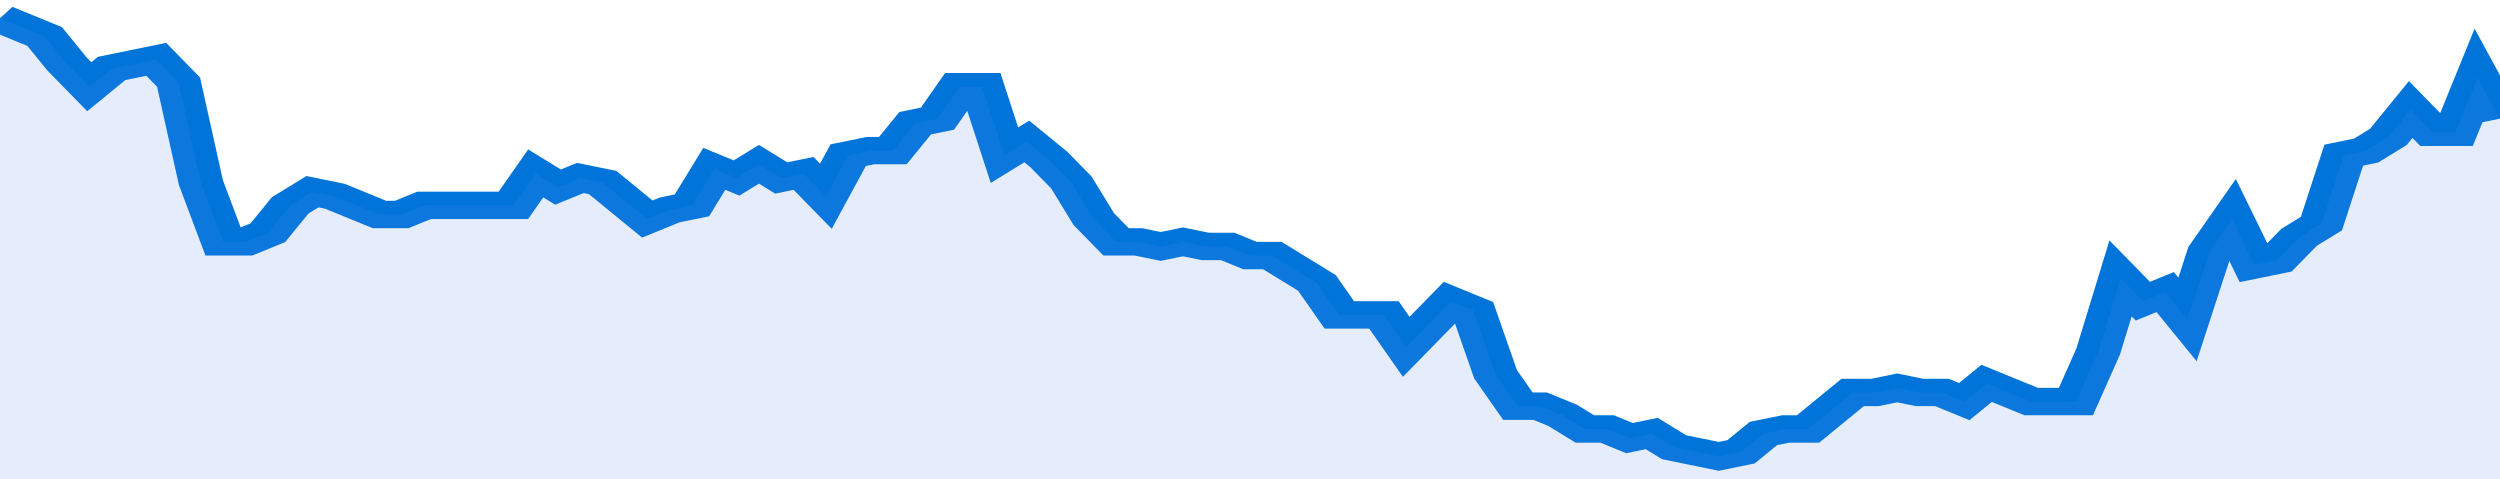
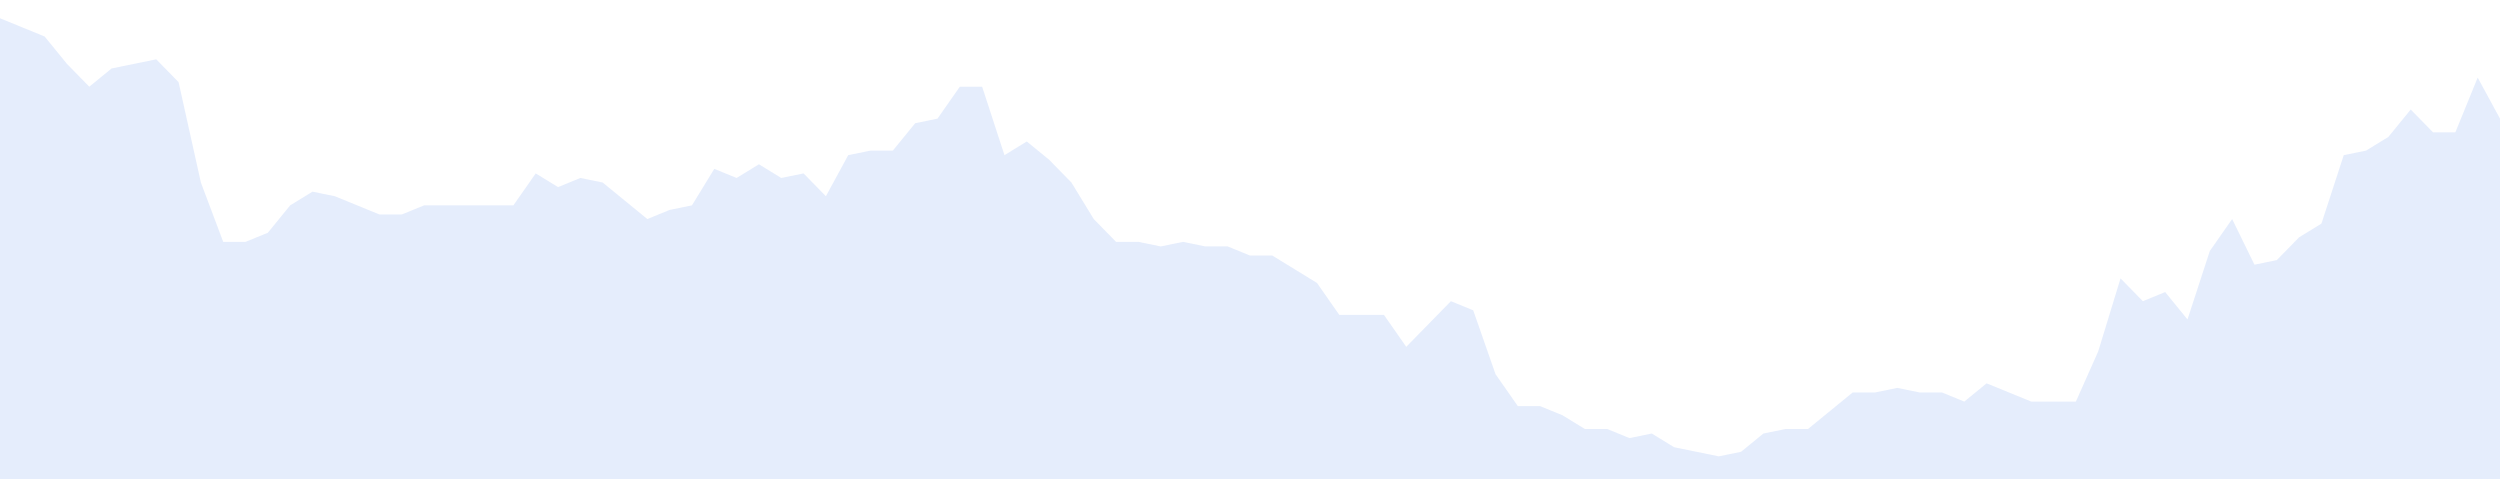
<svg xmlns="http://www.w3.org/2000/svg" viewBox="0 0 336 105" width="120" height="23" preserveAspectRatio="none">
-   <polyline fill="none" stroke="#0074d9" stroke-width="6" points="0, 4 3, 6 6, 8 9, 14 12, 19 15, 15 18, 14 21, 13 24, 18 27, 40 30, 53 33, 53 36, 51 39, 45 42, 42 45, 43 48, 45 51, 47 54, 47 57, 45 60, 45 63, 45 66, 45 69, 45 72, 38 75, 41 78, 39 81, 40 84, 44 87, 48 90, 46 93, 45 96, 37 99, 39 102, 36 105, 39 108, 38 111, 43 114, 34 117, 33 120, 33 123, 27 126, 26 129, 19 132, 19 135, 34 138, 31 141, 35 144, 40 147, 48 150, 53 153, 53 156, 54 159, 53 162, 54 165, 54 168, 56 171, 56 174, 59 177, 62 180, 69 183, 69 186, 69 189, 76 192, 71 195, 66 198, 68 201, 82 204, 89 207, 89 210, 91 213, 94 216, 94 219, 96 222, 95 225, 98 228, 99 231, 100 234, 99 237, 95 240, 94 243, 94 246, 90 249, 86 252, 86 255, 85 258, 86 261, 86 264, 88 267, 84 270, 86 273, 88 276, 88 279, 88 282, 77 285, 61 288, 66 291, 64 294, 70 297, 55 300, 48 303, 58 306, 57 309, 52 312, 49 315, 34 318, 33 321, 30 324, 24 327, 29 330, 29 333, 17 336, 26 336, 26 "> </polyline>
  <polygon fill="#5085ec" opacity="0.15" points="0, 105 0, 4 3, 6 6, 8 9, 14 12, 19 15, 15 18, 14 21, 13 24, 18 27, 40 30, 53 33, 53 36, 51 39, 45 42, 42 45, 43 48, 45 51, 47 54, 47 57, 45 60, 45 63, 45 66, 45 69, 45 72, 38 75, 41 78, 39 81, 40 84, 44 87, 48 90, 46 93, 45 96, 37 99, 39 102, 36 105, 39 108, 38 111, 43 114, 34 117, 33 120, 33 123, 27 126, 26 129, 19 132, 19 135, 34 138, 31 141, 35 144, 40 147, 48 150, 53 153, 53 156, 54 159, 53 162, 54 165, 54 168, 56 171, 56 174, 59 177, 62 180, 69 183, 69 186, 69 189, 76 192, 71 195, 66 198, 68 201, 82 204, 89 207, 89 210, 91 213, 94 216, 94 219, 96 222, 95 225, 98 228, 99 231, 100 234, 99 237, 95 240, 94 243, 94 246, 90 249, 86 252, 86 255, 85 258, 86 261, 86 264, 88 267, 84 270, 86 273, 88 276, 88 279, 88 282, 77 285, 61 288, 66 291, 64 294, 70 297, 55 300, 48 303, 58 306, 57 309, 52 312, 49 315, 34 318, 33 321, 30 324, 24 327, 29 330, 29 333, 17 336, 26 336, 105 " />
</svg>